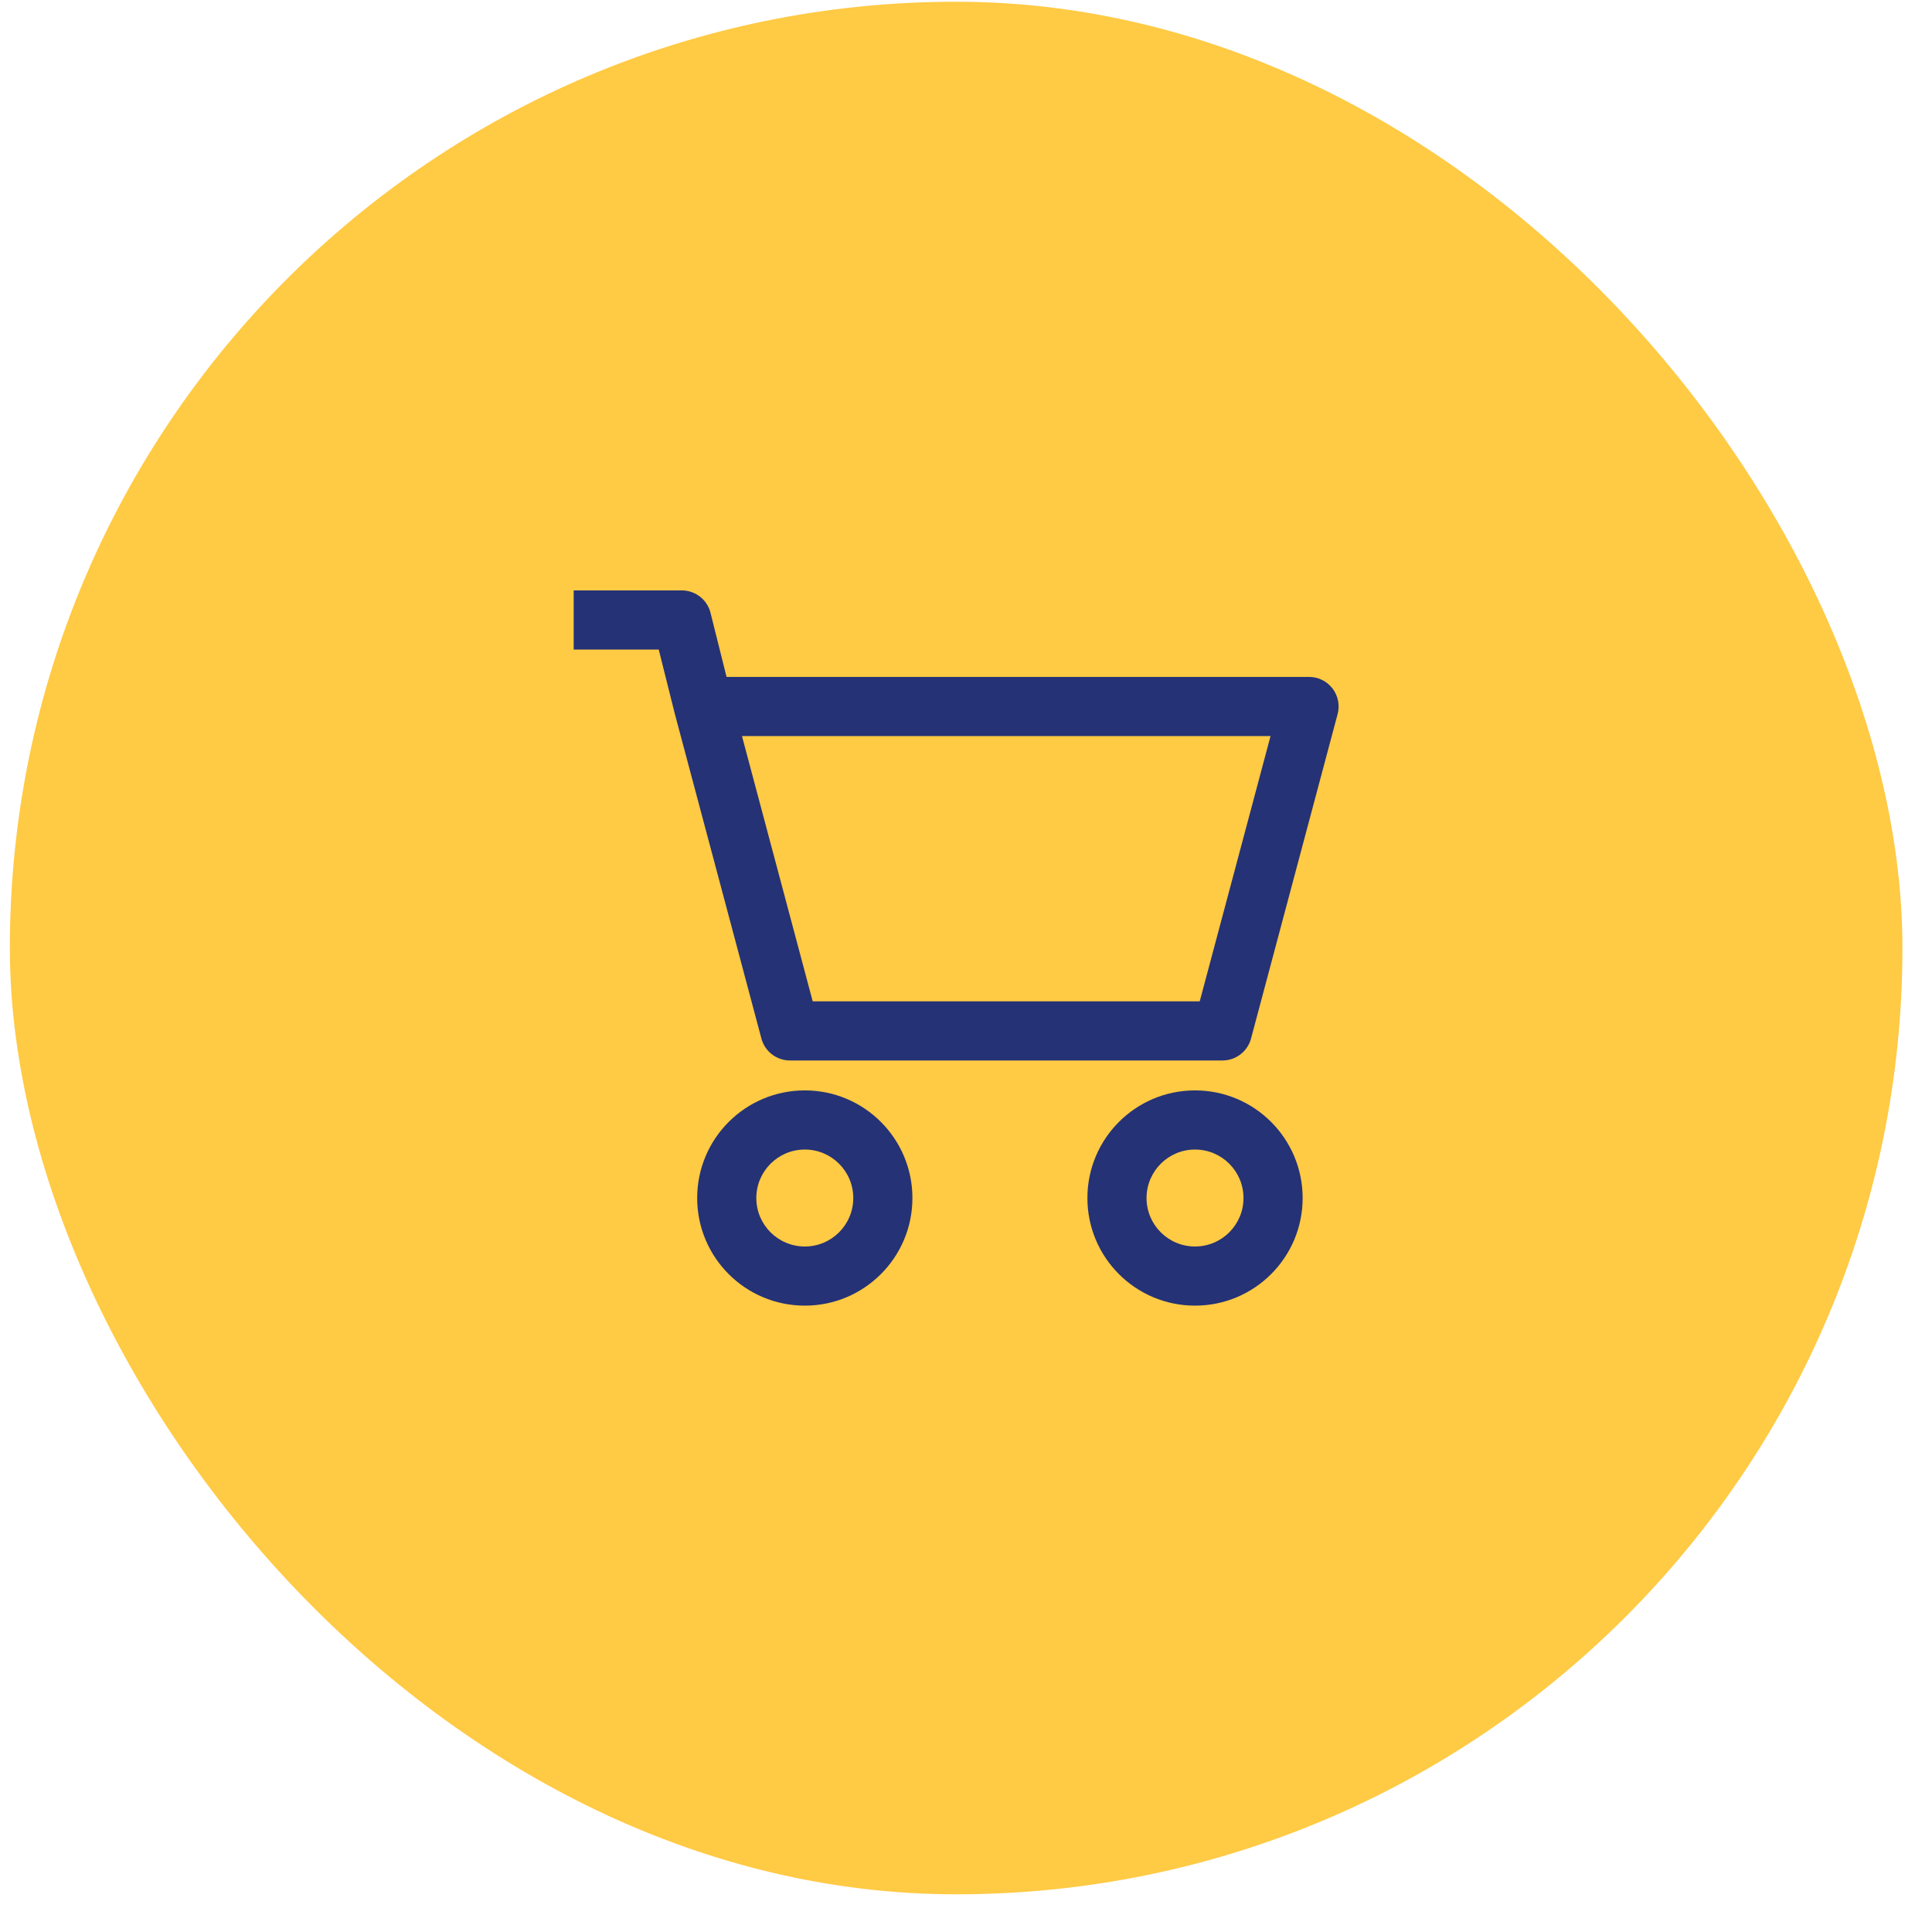
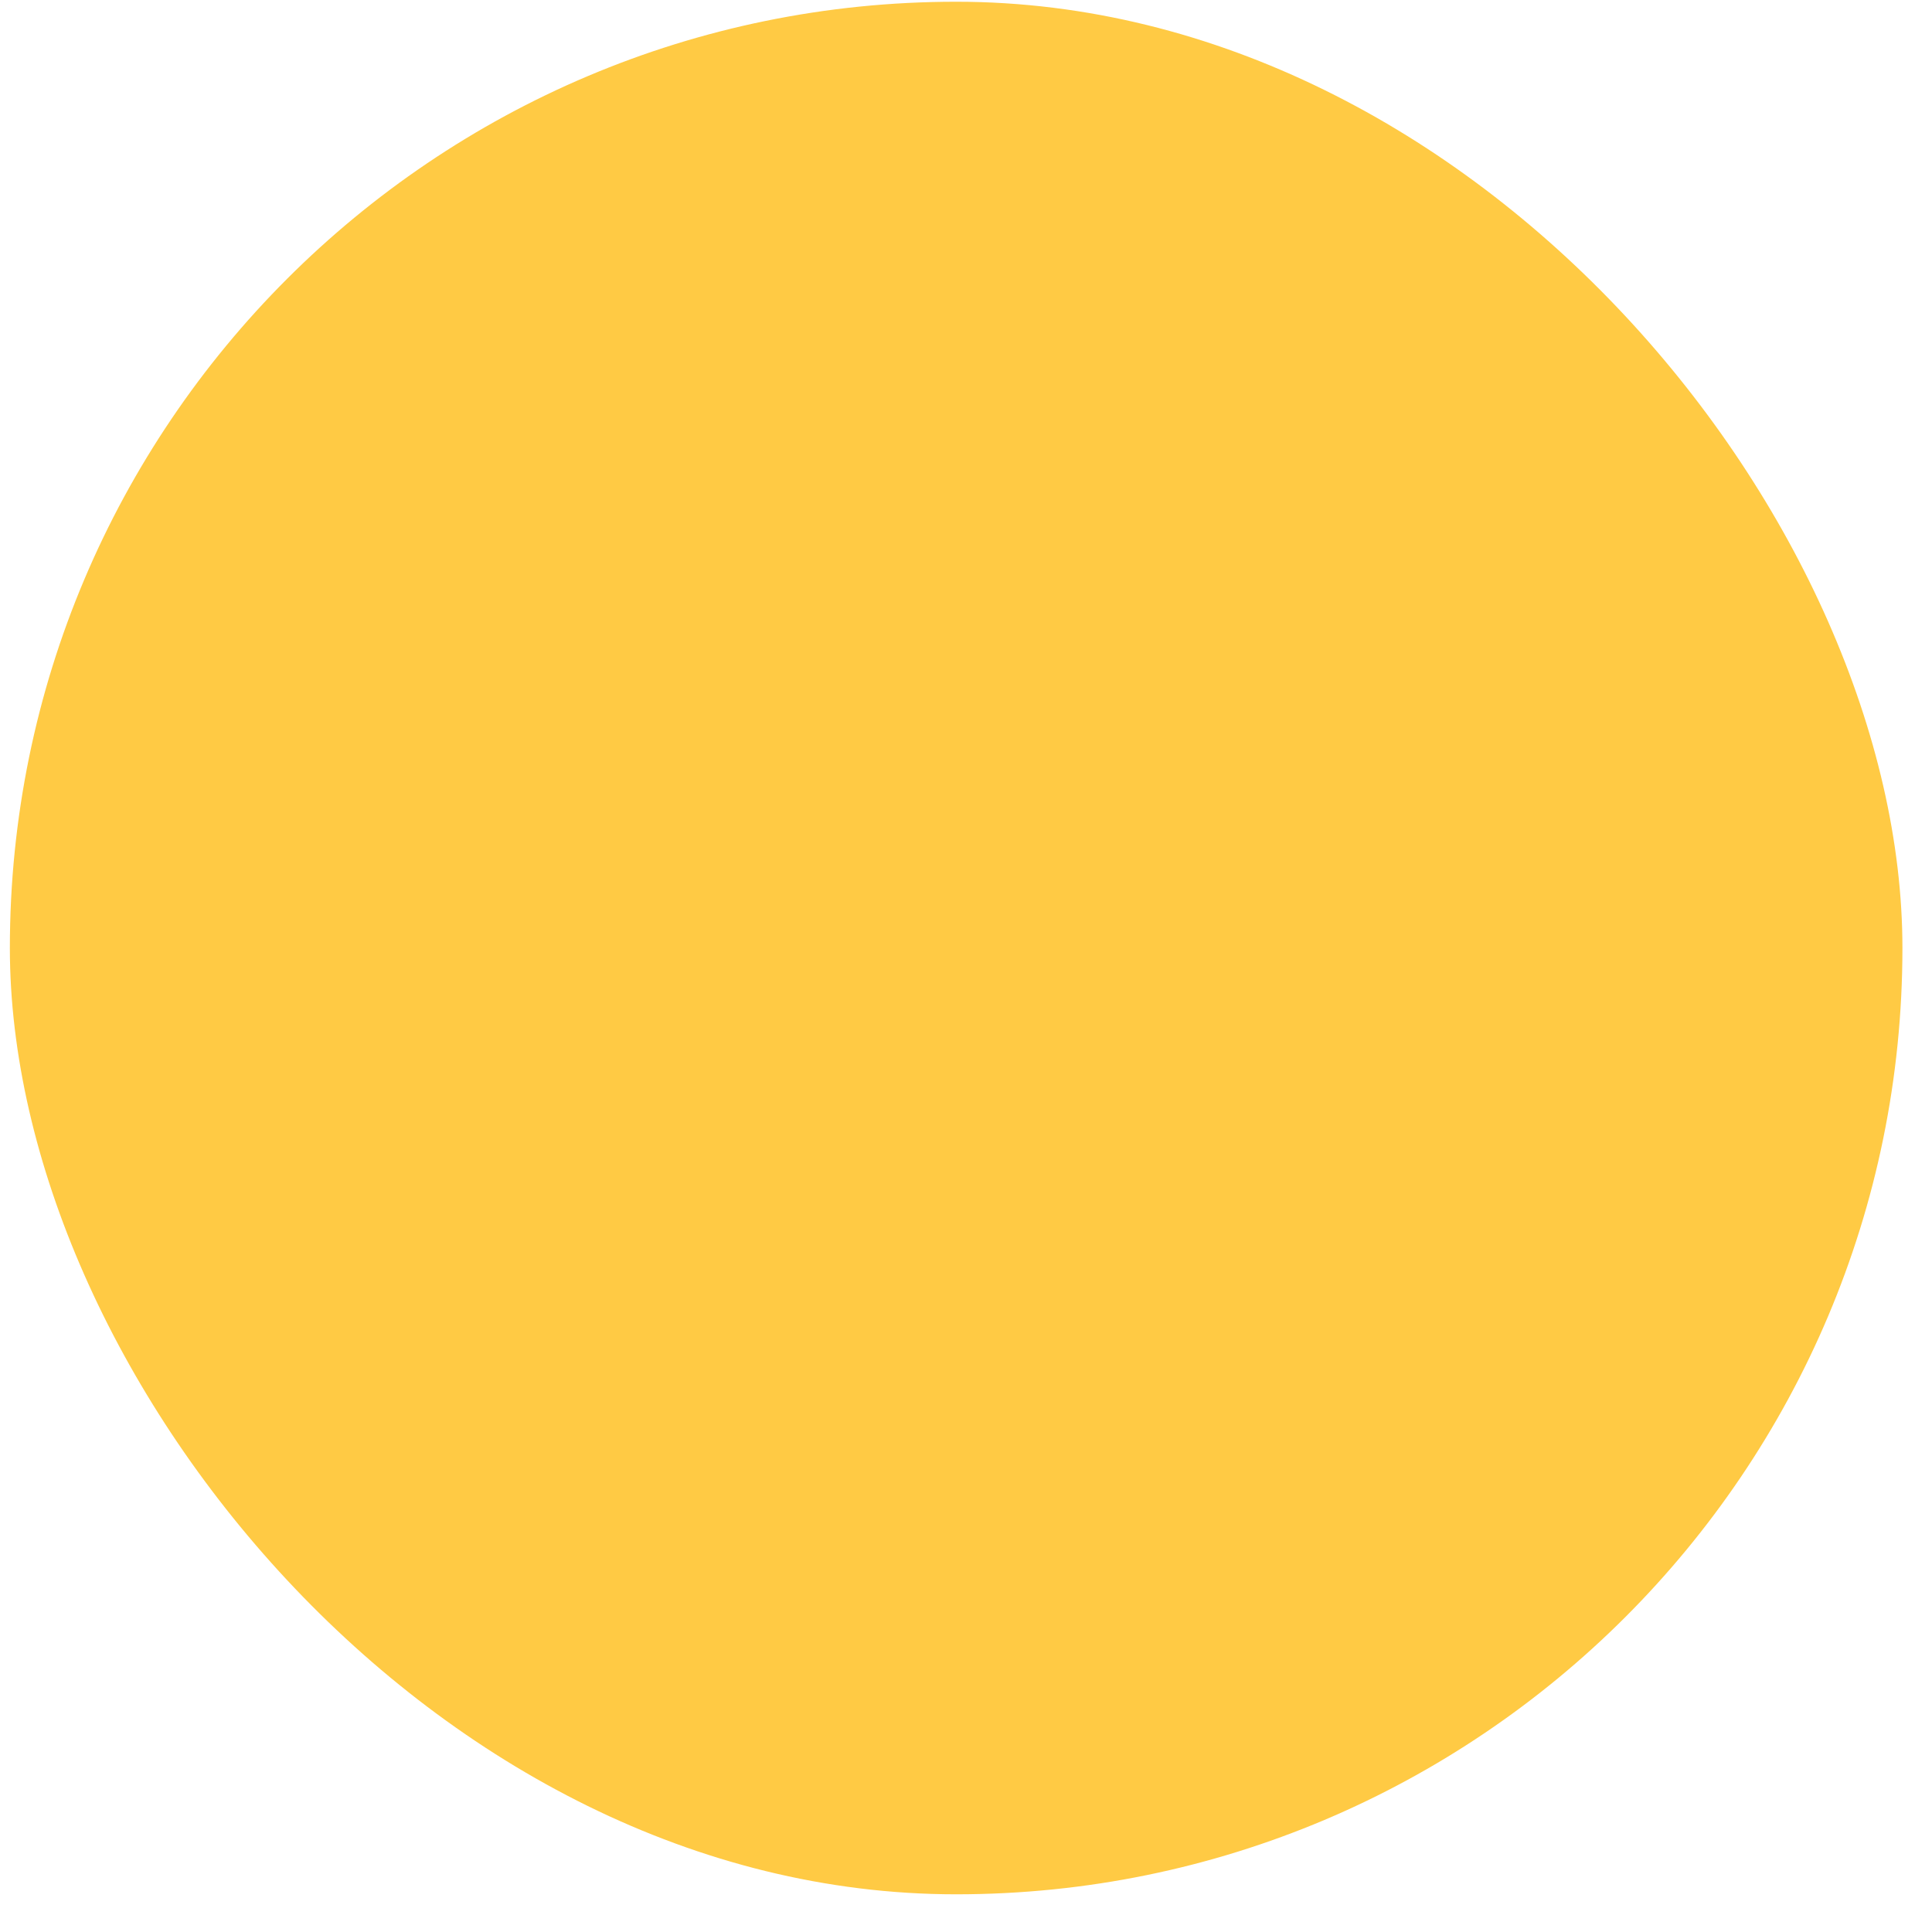
<svg xmlns="http://www.w3.org/2000/svg" width="49" height="49" viewBox="0 0 49 49" fill="none">
  <rect x="0.25" y="0.044" width="48" height="48" rx="24" fill="#FFCA44" />
-   <path fill-rule="evenodd" clip-rule="evenodd" d="M17.292 14.974H14.55V16.474H16.707L17.114 18.1L17.114 18.1L17.117 18.111L19.311 26.339C19.398 26.668 19.696 26.896 20.035 26.896H31.004C31.344 26.896 31.641 26.668 31.729 26.34L33.925 18.111C33.985 17.886 33.937 17.646 33.795 17.461C33.653 17.276 33.433 17.168 33.2 17.168H18.427L18.02 15.541C17.936 15.208 17.636 14.974 17.292 14.974ZM20.612 25.396L18.818 18.668H32.224L30.428 25.396H20.612ZM20.412 29.155C19.733 29.155 19.182 29.706 19.182 30.385C19.182 31.064 19.733 31.614 20.412 31.614C21.091 31.614 21.641 31.064 21.641 30.385C21.641 29.706 21.091 29.155 20.412 29.155ZM17.682 30.385C17.682 28.878 18.904 27.655 20.412 27.655C21.919 27.655 23.141 28.878 23.141 30.385C23.141 31.892 21.919 33.114 20.412 33.114C18.904 33.114 17.682 31.892 17.682 30.385ZM29.079 30.385C29.079 29.706 29.63 29.155 30.308 29.155C30.987 29.155 31.538 29.706 31.538 30.385C31.538 31.064 30.987 31.614 30.308 31.614C29.63 31.614 29.079 31.064 29.079 30.385ZM30.308 27.655C28.801 27.655 27.579 28.878 27.579 30.385C27.579 31.892 28.801 33.114 30.308 33.114C31.816 33.114 33.038 31.892 33.038 30.385C33.038 28.878 31.816 27.655 30.308 27.655Z" fill="#253275" />
</svg>